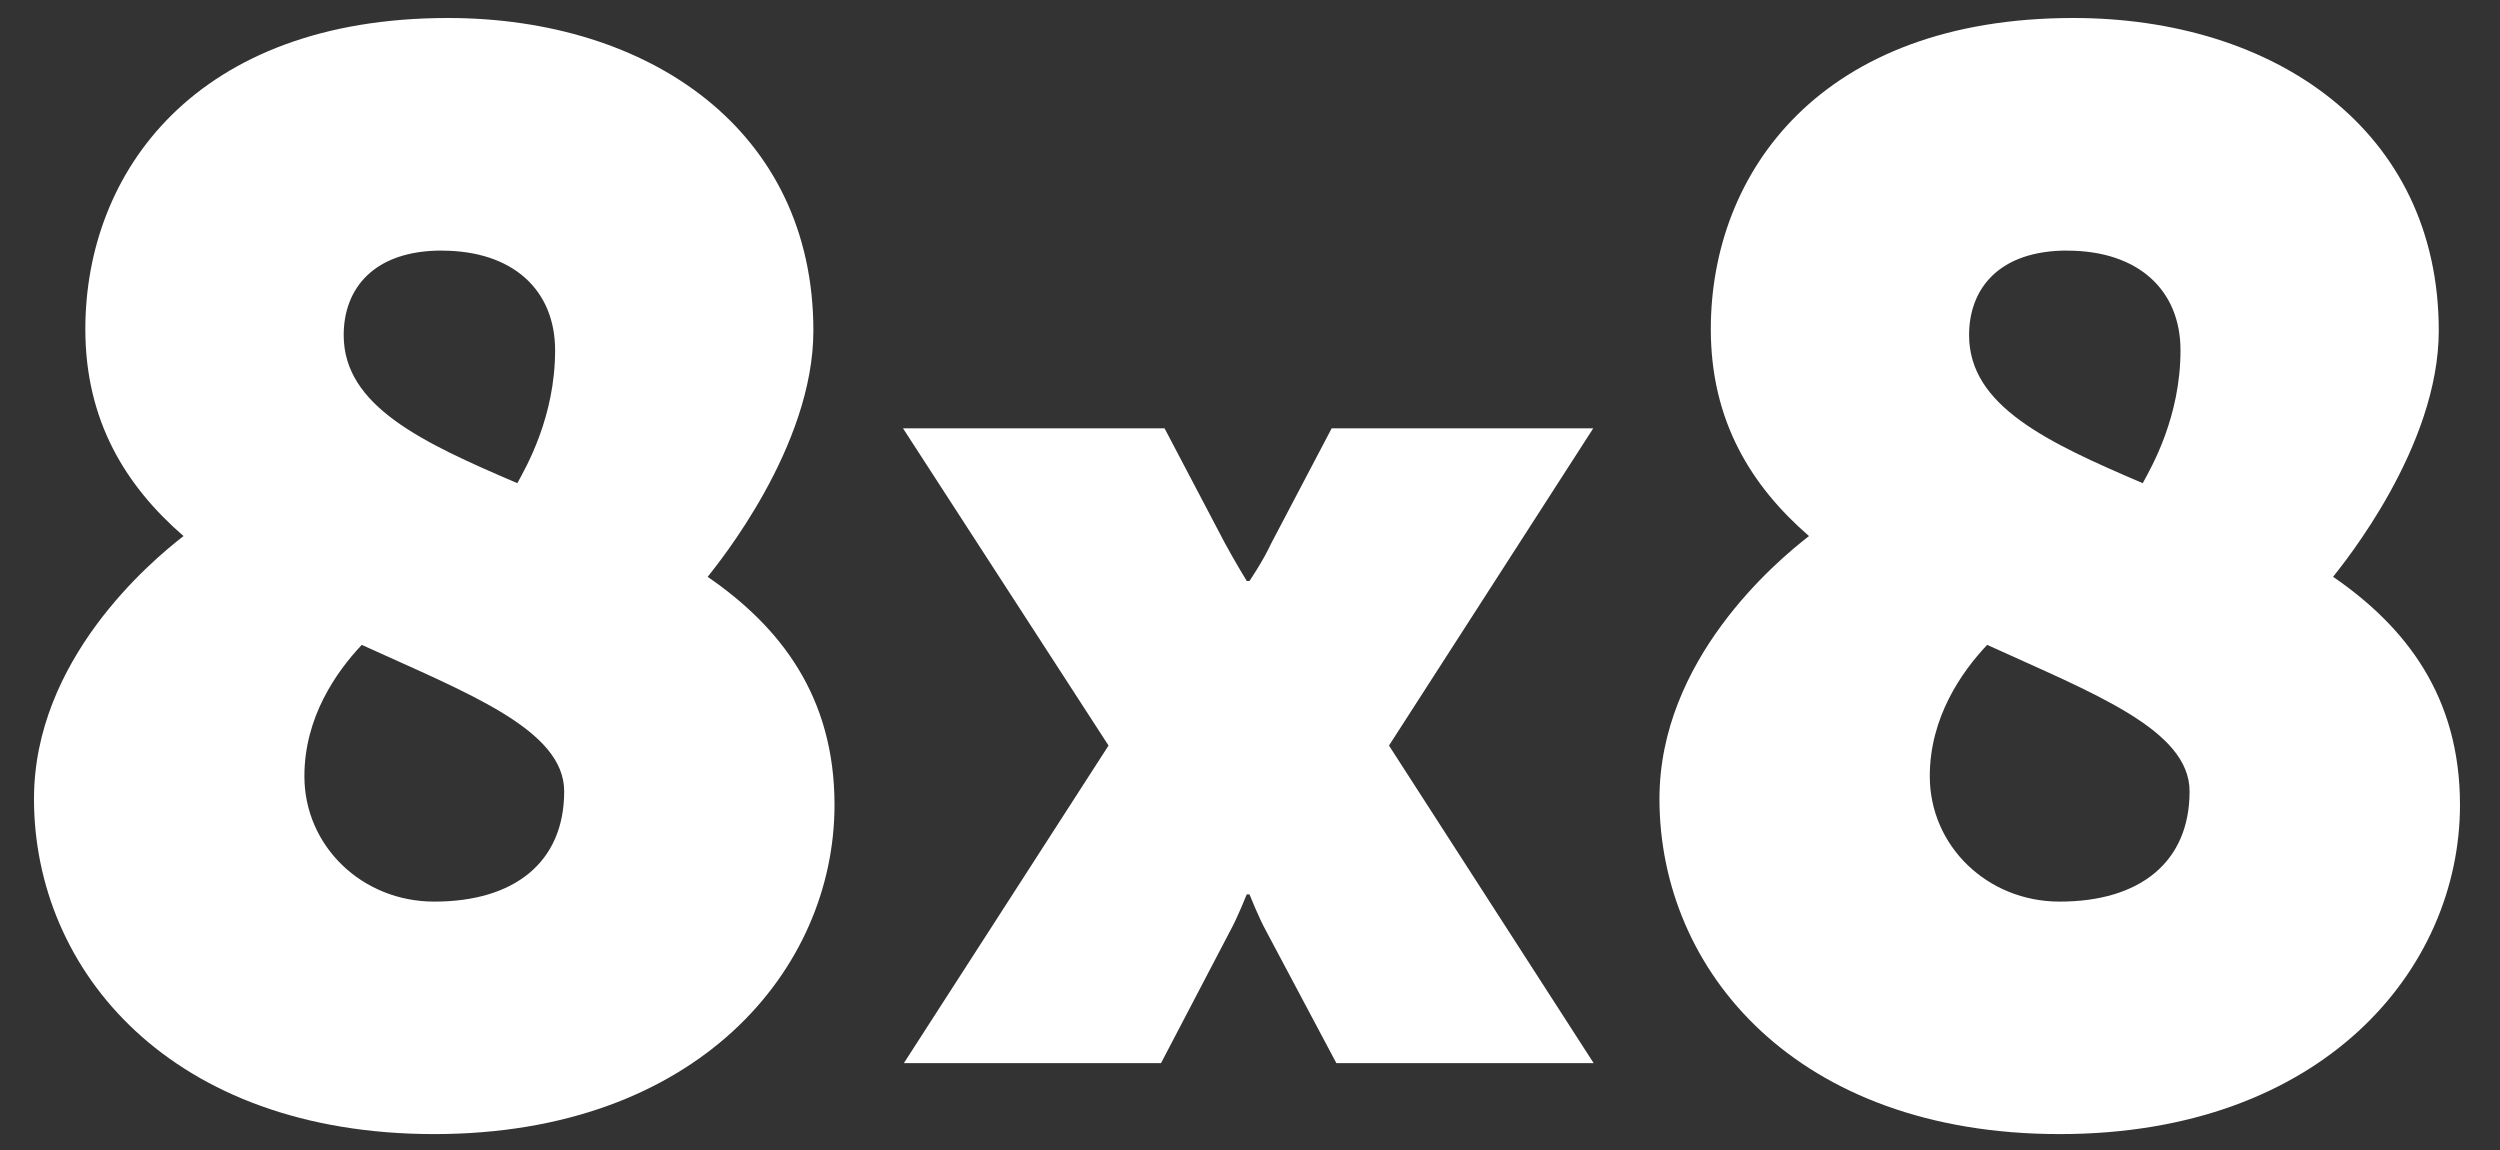
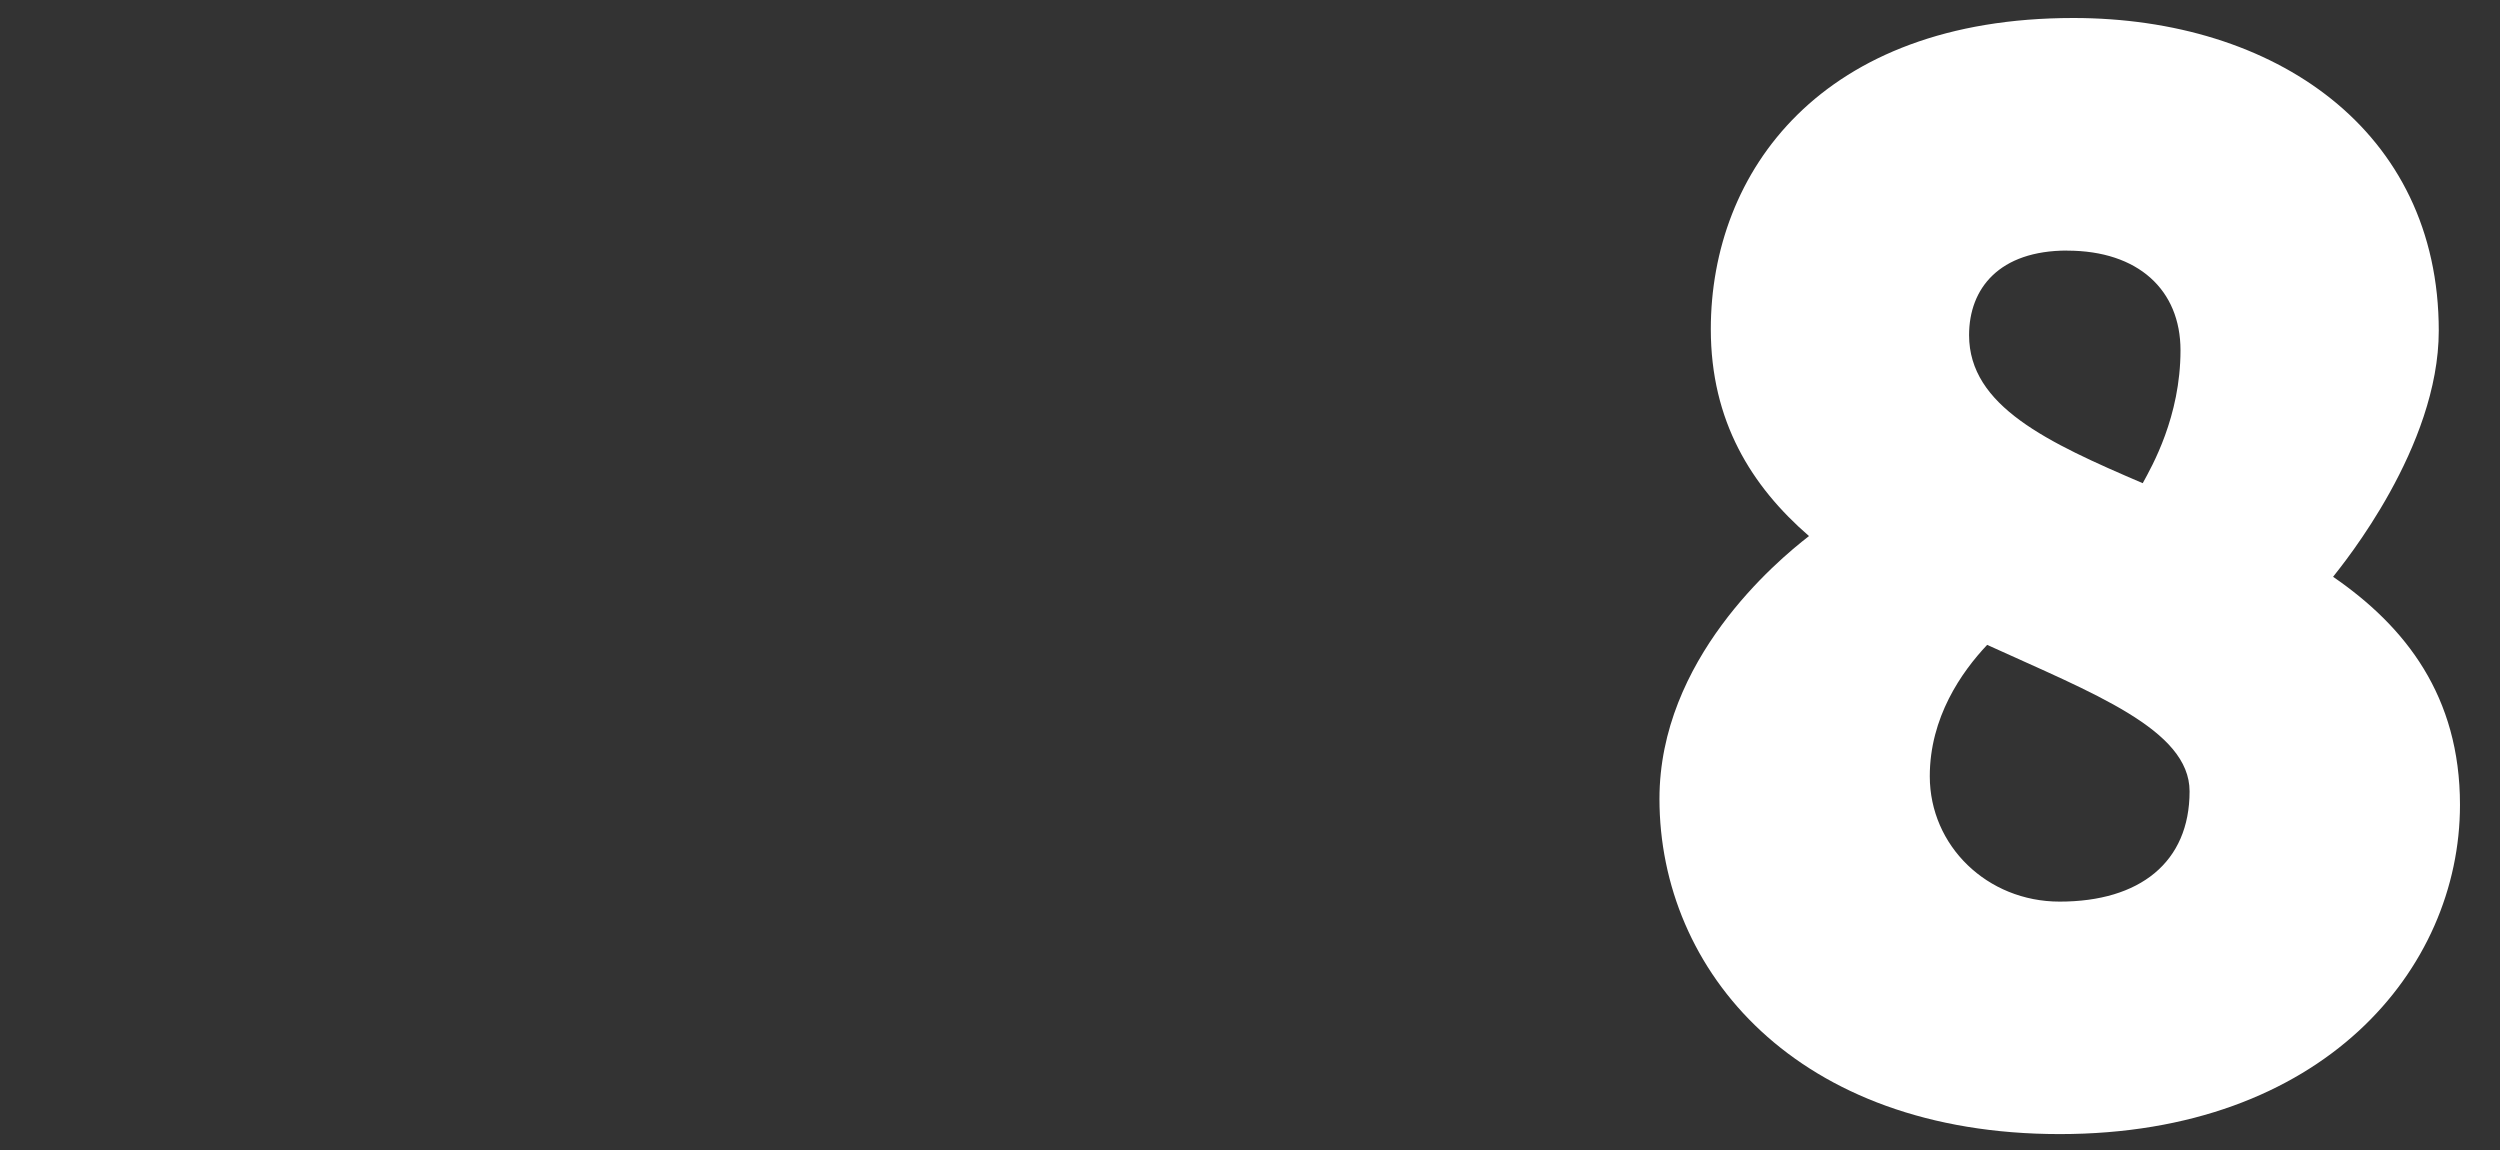
<svg xmlns="http://www.w3.org/2000/svg" id="Layer_1" viewBox="0 0 311.11 143.14">
  <rect x="0" y="0" width="311.11" height="143.14" fill="#333333" stroke="none" />
  <defs>
    <style> .st0 { fill: #fff; } </style>
  </defs>
-   <path class="st0" d="M198.28,53.3h-32.56l-7.51,14.29c-1.02,2.21-2.72,4.71-2.72,4.71h-.34s-1.53-2.5-2.72-4.71l-7.51-14.29h-32.55l25.58,39.48-25.47,39.52h32l8.63-16.5c.85-1.53,2.04-4.5,2.04-4.5h.34s1.19,2.97,2.04,4.5l8.77,16.5h32.02l-25.47-39.52,25.42-39.48Z" />
-   <path class="st0" d="M88.06,71.79c1.32-1.69,13.16-16.16,13.16-30.64,0-25-20.49-38.91-45.48-38.91C24.34,2.25,10.62,21.42,10.62,40.96c0,11.47,5.07,19.55,12.22,25.75-4.14,3.2-18.61,15.41-18.61,32.7,0,21.43,17.1,41.72,49.81,41.72s49.81-20.49,49.81-40.97c0-13.53-6.77-22.18-15.79-28.38ZM54.98,31.19c8.83,0,14.1,4.89,14.1,12.4,0,8.27-3.57,14.47-4.7,16.54-11.84-5.07-21.61-9.59-21.61-18.42,0-5.83,3.76-10.53,12.22-10.53ZM54.04,112.2c-9.02,0-16.16-6.95-16.16-15.6,0-7.33,3.95-12.97,7.14-16.35,13.16,6.01,25.19,10.53,25.19,18.23,0,8.83-6.2,13.72-16.16,13.72Z" />
  <path class="st0" d="M290.33,71.79c1.32-1.69,13.16-16.16,13.16-30.64,0-25-20.49-38.91-45.48-38.91-31.39,0-45.11,19.17-45.11,38.72,0,11.47,5.07,19.55,12.22,25.75-4.14,3.2-18.61,15.41-18.61,32.7,0,21.43,17.1,41.72,49.81,41.72s49.81-20.49,49.81-40.97c0-13.53-6.77-22.18-15.79-28.38ZM257.25,31.19c8.83,0,14.1,4.89,14.1,12.4,0,8.27-3.57,14.47-4.7,16.54-11.84-5.07-21.61-9.59-21.61-18.42,0-5.83,3.76-10.53,12.22-10.53ZM256.31,112.2c-9.02,0-16.16-6.95-16.16-15.6,0-7.33,3.95-12.97,7.14-16.35,13.16,6.01,25.19,10.53,25.19,18.23,0,8.83-6.2,13.72-16.16,13.72Z" />
</svg>